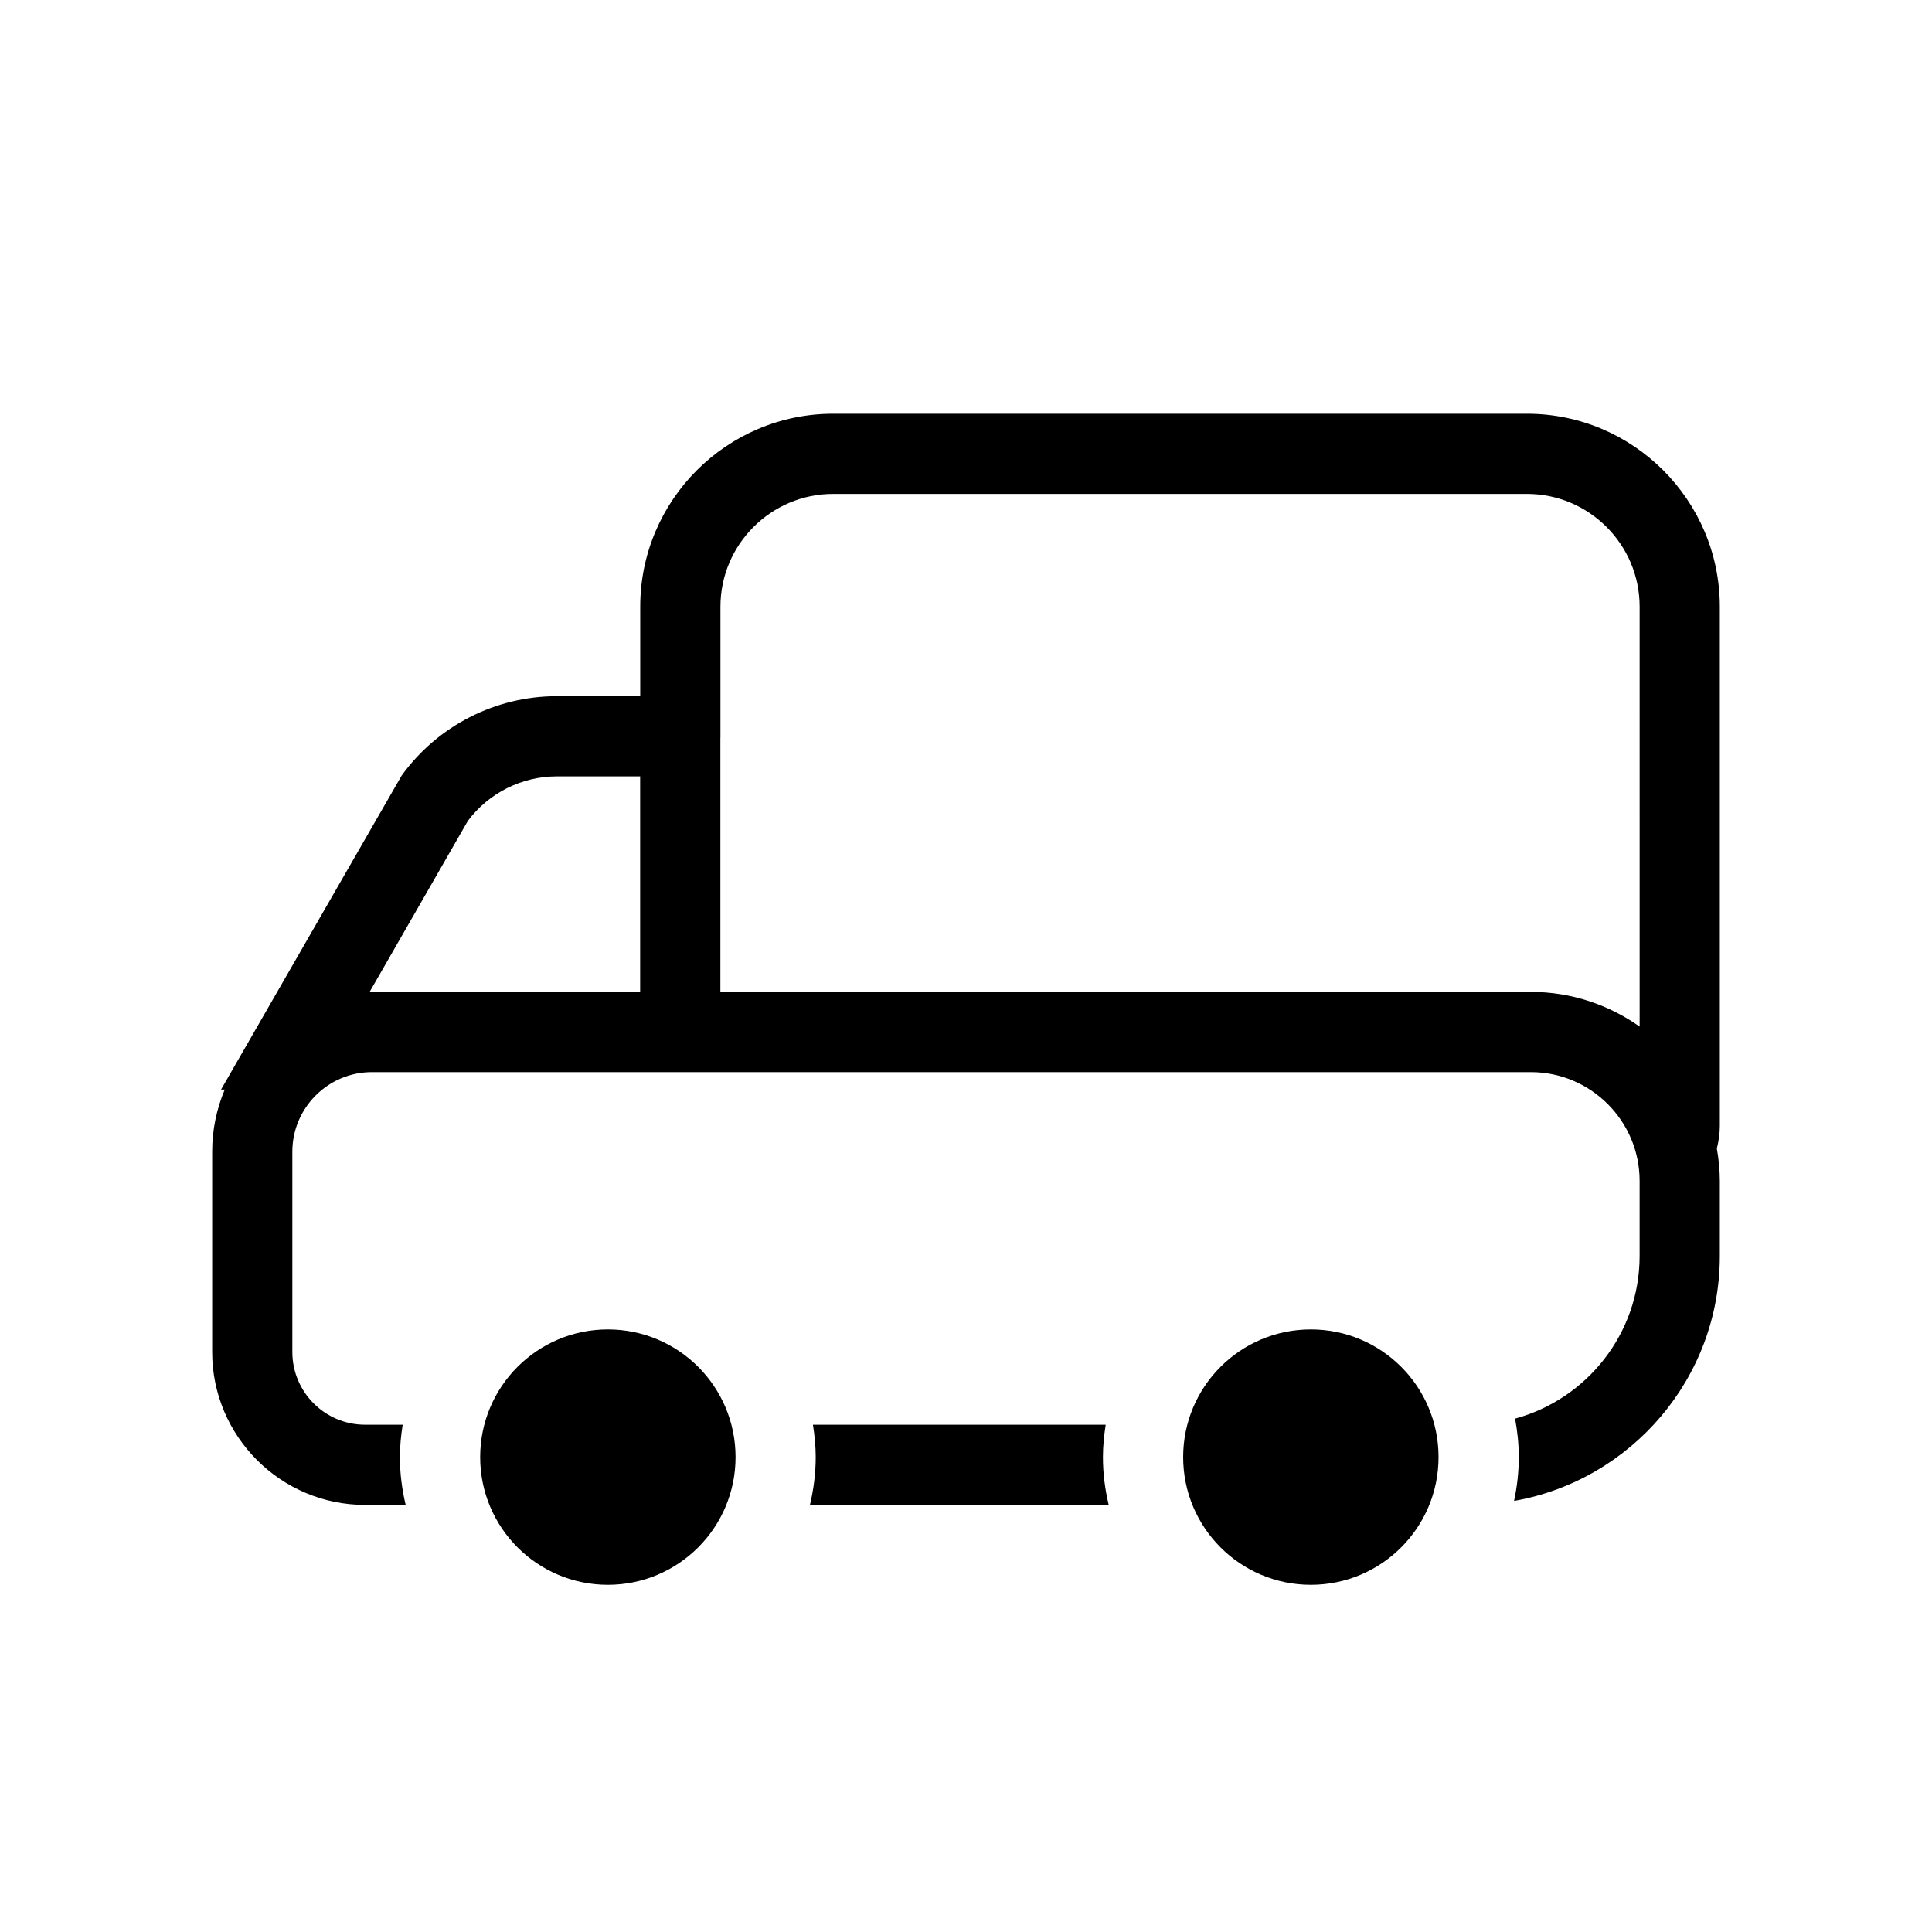
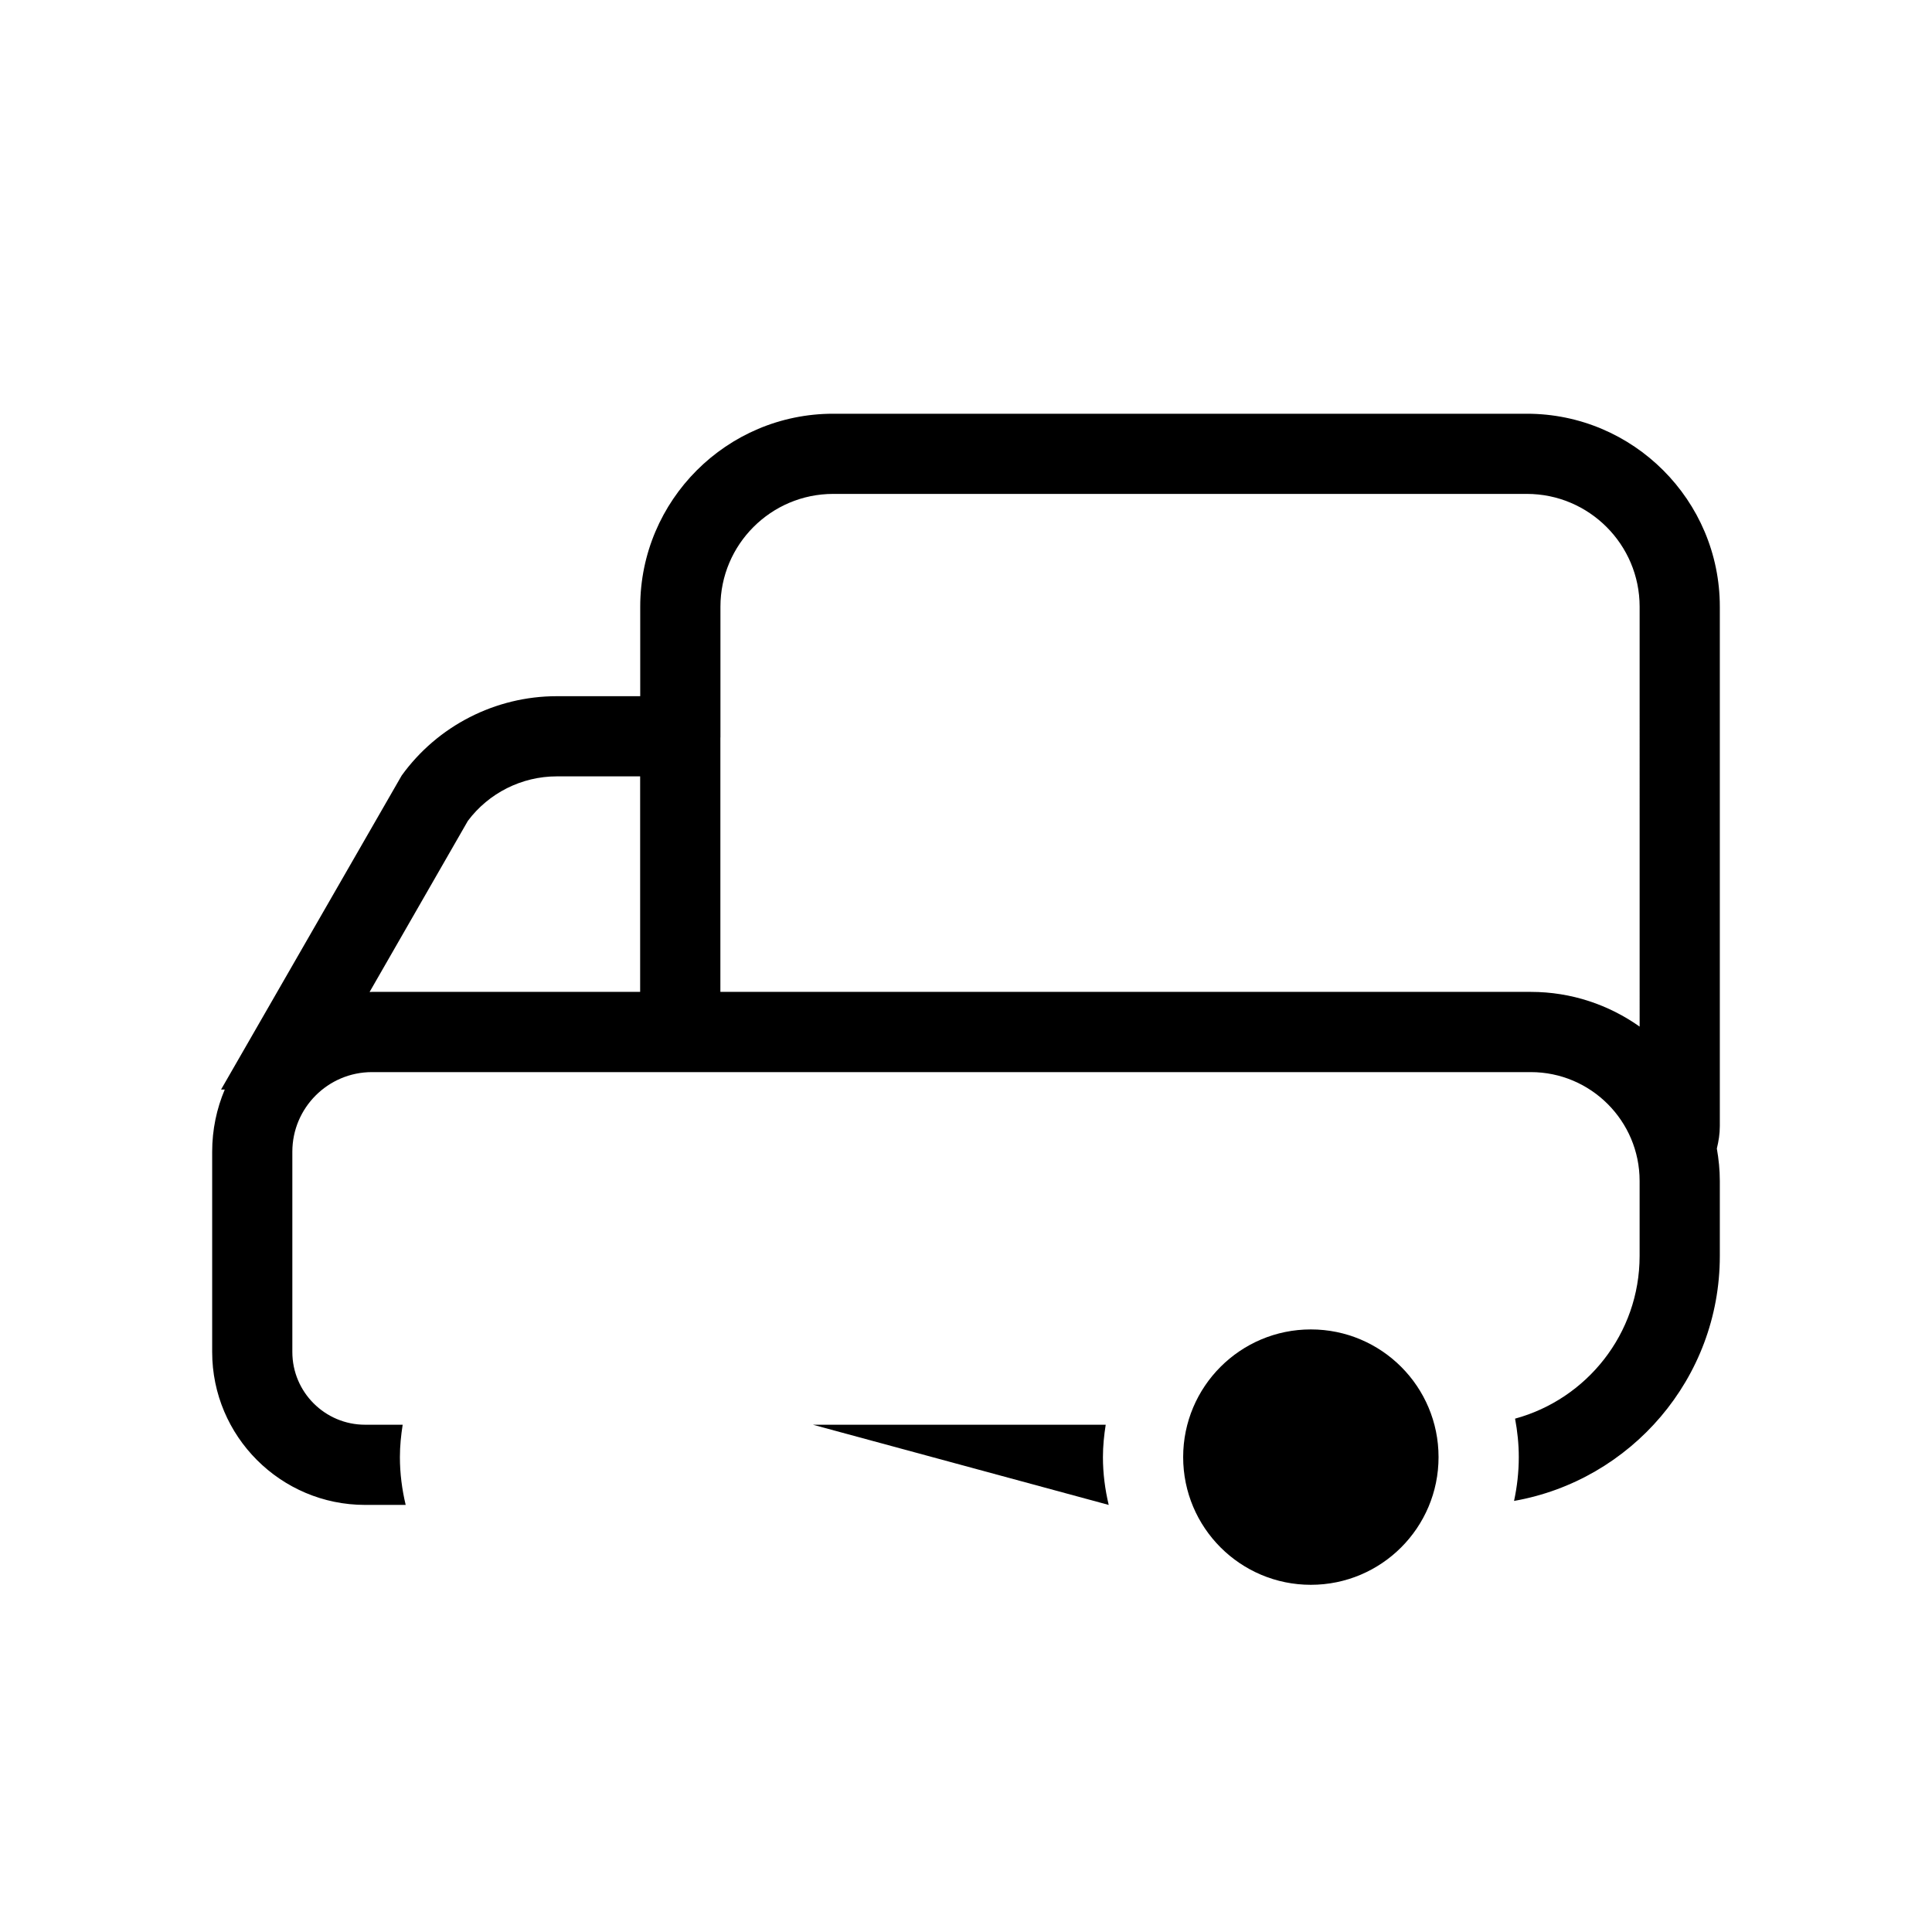
<svg xmlns="http://www.w3.org/2000/svg" fill="#000000" width="800px" height="800px" version="1.1" viewBox="144 144 512 512">
  <g>
    <path d="m599.77 304.78c0-28.199-22.938-51.137-51.137-51.137h-183.83c-28.199 0-51.137 22.938-51.137 51.137v23.719h-22.137c-16.227 0-31.59 7.859-41.082 21.027l-47.867 83.215h0.984c-2.144 5.062-3.336 10.629-3.336 16.473v53.082c0 22.344 18.176 40.52 40.52 40.52h10.762c-0.969-4.074-1.531-8.309-1.531-12.672 0-2.926 0.297-5.777 0.734-8.578h-9.969c-10.625 0-19.27-8.645-19.27-19.27v-53.078c0-11.633 9.465-21.098 21.098-21.098h307.11c15.895 0 28.832 12.934 28.832 28.832v19.895c0 20.602-14.02 37.941-33.004 43.109 0.621 3.305 0.984 6.707 0.984 10.191 0 3.984-0.449 7.863-1.254 11.613 30.934-5.441 54.531-32.445 54.531-64.91v-19.895c0-2.934-0.301-5.785-0.789-8.578 0.469-1.918 0.789-3.894 0.789-5.953v-137.64zm-286.12 102.08h-71.062c-0.215 0-0.43 0.031-0.645 0.031l26.043-45.344c5.531-7.394 14.293-11.801 23.539-11.801h22.121v57.113zm264.87 9.199c-8.16-5.773-18.098-9.199-28.832-9.199h-214.78v-67.418l0.016 0.004v-34.668c0-16.48 13.406-29.887 29.887-29.887h183.82c16.48 0 29.887 13.406 29.887 29.887z" />
-     <path d="m437.82 542.82c-0.969-4.074-1.531-8.309-1.531-12.672 0-2.926 0.297-5.777 0.734-8.578h-77.586c0.441 2.805 0.734 5.656 0.734 8.578 0 4.367-0.562 8.594-1.531 12.672z" />
-     <path d="m338.93 530.15c0 18.688-15.148 33.84-33.84 33.84-18.691 0-33.84-15.152-33.84-33.84 0-18.691 15.148-33.84 33.84-33.84 18.691 0 33.84 15.148 33.84 33.84" />
+     <path d="m437.82 542.82c-0.969-4.074-1.531-8.309-1.531-12.672 0-2.926 0.297-5.777 0.734-8.578h-77.586z" />
    <path d="m525.23 530.15c0 18.688-15.148 33.84-33.84 33.84-18.691 0-33.84-15.152-33.84-33.84 0-18.691 15.148-33.84 33.84-33.84 18.691 0 33.84 15.148 33.84 33.84" />
  </g>
</svg>